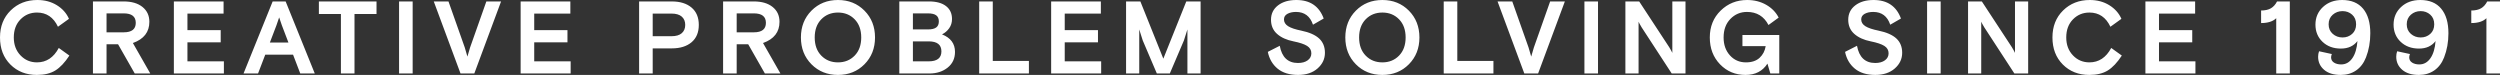
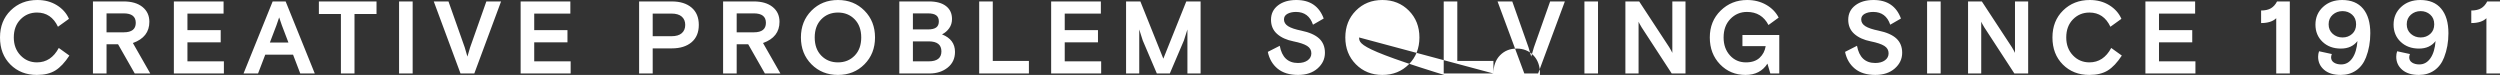
<svg xmlns="http://www.w3.org/2000/svg" version="1.1" x="0px" y="0px" width="454.864px" height="13.634px" viewBox="0 0 454.864 13.634" style="overflow:visible;enable-background:new 0 0 454.864 13.634;" xml:space="preserve">
  <rect x="0" y="0" width="454.864" height="13.634" fill="#333333" stroke="none" />
  <style type="text/css">
	.st0{fill:#FFFFFF;}
</style>
  <defs>
</defs>
  <g>
-     <path class="st0" d="M452.392,3.313V13.37h2.472V0.261h-2.322c-0.288,0.561-0.66,0.977-1.114,1.246   c-0.456,0.269-1.053,0.403-1.789,0.403v2.285C450.875,4.195,451.793,3.901,452.392,3.313 M437.896,4.418   c0-0.723,0.25-1.303,0.75-1.742c0.5-0.437,1.093-0.654,1.78-0.654s1.27,0.216,1.751,0.647c0.481,0.429,0.721,1.013,0.721,1.749   c0,0.738-0.24,1.322-0.721,1.751c-0.481,0.431-1.064,0.647-1.751,0.647s-1.28-0.217-1.78-0.654   C438.146,5.723,437.896,5.143,437.896,4.418 M435.986,10.318c0,0.961,0.362,1.755,1.085,2.379c0.725,0.624,1.736,0.937,3.035,0.937   c1.074,0,2.007-0.275,2.8-0.824c0.792-0.549,1.389-1.335,1.787-2.36c0.525-1.337,0.788-2.804,0.788-4.401   c0-1.936-0.441-3.428-1.322-4.477C443.281,0.523,442.016,0,440.368,0c-1.423,0-2.591,0.423-3.502,1.272   c-0.91,0.849-1.366,1.917-1.366,3.203c0,1.274,0.431,2.32,1.291,3.136c0.862,0.818,1.972,1.227,3.334,1.227   c1.311,0,2.316-0.454,3.014-1.366c-0.099,1.335-0.412,2.379-0.937,3.127c-0.523,0.75-1.198,1.124-2.022,1.124   c-0.525,0-0.961-0.113-1.31-0.336c-0.349-0.225-0.525-0.544-0.525-0.956c0-0.175,0.044-0.374,0.132-0.599l-2.323-0.506   C436.042,9.637,435.986,9.969,435.986,10.318 M423.683,4.418c0-0.723,0.25-1.303,0.75-1.742c0.498-0.437,1.091-0.654,1.778-0.654   s1.27,0.216,1.751,0.647c0.481,0.429,0.721,1.013,0.721,1.749c0,0.738-0.24,1.322-0.721,1.751   c-0.481,0.431-1.064,0.647-1.751,0.647s-1.28-0.217-1.778-0.654C423.932,5.723,423.683,5.143,423.683,4.418 M421.771,10.318   c0,0.961,0.362,1.755,1.087,2.379c0.723,0.624,1.736,0.937,3.033,0.937c1.074,0,2.007-0.275,2.8-0.824   c0.794-0.549,1.389-1.335,1.789-2.36c0.523-1.337,0.786-2.804,0.786-4.401c0-1.936-0.441-3.428-1.32-4.477   C429.066,0.523,427.803,0,426.155,0c-1.423,0-2.591,0.423-3.502,1.272c-0.912,0.849-1.368,1.917-1.368,3.203   c0,1.274,0.431,2.32,1.293,3.136c0.86,0.818,1.972,1.227,3.333,1.227c1.311,0,2.316-0.454,3.016-1.366   c-0.101,1.335-0.412,2.379-0.937,3.127c-0.525,0.75-1.198,1.124-2.022,1.124c-0.525,0-0.963-0.113-1.312-0.336   c-0.349-0.225-0.525-0.544-0.525-0.956c0-0.175,0.044-0.374,0.132-0.599l-2.322-0.506C421.828,9.637,421.771,9.969,421.771,10.318    M414.15,3.313V13.37h2.472V0.261h-2.323c-0.286,0.561-0.658,0.977-1.114,1.246c-0.456,0.269-1.051,0.403-1.789,0.403v2.285   C412.632,4.195,413.551,3.901,414.15,3.313 M399.449,13.37v-2.209h-6.629V7.697h6.049V5.486h-6.049V2.47h6.574V0.261h-9.046V13.37   H399.449z M380.159,11.348c-1.186,0-2.186-0.423-2.997-1.274c-0.811-0.849-1.217-1.934-1.217-3.258c0-1.36,0.406-2.457,1.217-3.287   s1.81-1.246,2.997-1.246c1.736,0,3.008,0.862,3.821,2.585l2.003-1.442c-0.448-1.022-1.187-1.85-2.209-2.482   C382.75,0.315,381.569,0,380.233,0c-1.948,0-3.567,0.633-4.859,1.9c-1.293,1.267-1.94,2.905-1.94,4.916   c0,2.022,0.631,3.664,1.892,4.925c1.261,1.261,2.865,1.892,4.813,1.892c1.373,0,2.497-0.273,3.371-0.815   c0.874-0.544,1.723-1.446,2.547-2.707l-1.929-1.385C383.192,10.475,381.87,11.348,380.159,11.348 M360.475,13.37v-9.42   c0.076,0.187,0.263,0.53,0.563,1.03l5.469,8.39h2.508V0.261h-2.396v9.364c-0.076-0.187-0.263-0.53-0.563-1.03l-5.469-8.334h-2.508   V13.37H360.475z M353.096,0.261h-2.472V13.37h2.472V0.261z M339.266,2.518c0.418-0.231,0.939-0.347,1.564-0.347   c1.536,0,2.566,0.774,3.09,2.323l1.948-1.124C345.044,1.124,343.383,0,340.886,0c-1.373,0-2.484,0.326-3.333,0.982   c-0.851,0.656-1.274,1.526-1.274,2.613c0,1.061,0.368,1.919,1.105,2.573c0.736,0.656,1.736,1.108,2.997,1.358   c1.124,0.225,1.944,0.5,2.463,0.824c0.519,0.324,0.778,0.774,0.778,1.349c0,0.525-0.223,0.95-0.666,1.274   c-0.443,0.324-1.034,0.486-1.77,0.486c-1.822,0-2.928-1.043-3.313-3.128l-2.173,1.106c0.261,1.272,0.855,2.291,1.778,3.052   c0.925,0.761,2.167,1.143,3.727,1.143c1.473,0,2.655-0.393,3.55-1.181c0.891-0.786,1.337-1.734,1.337-2.846   c0-1.085-0.353-1.953-1.057-2.604c-0.706-0.649-1.784-1.124-3.231-1.423c-1.11-0.225-1.917-0.496-2.415-0.815   c-0.5-0.319-0.75-0.727-0.75-1.227C338.639,3.088,338.848,2.749,339.266,2.518 M323.731,13.37V6.368h-6.703V8.39h4.231   c-0.137,0.86-0.506,1.57-1.104,2.125c-0.599,0.555-1.429,0.834-2.491,0.834c-1.173,0-2.144-0.423-2.911-1.274   c-0.769-0.849-1.152-1.934-1.152-3.258c0-1.398,0.412-2.522,1.236-3.371c0.824-0.849,1.829-1.274,3.016-1.274   c1.785,0,3.09,0.794,3.914,2.379l1.852-1.349c-0.498-0.973-1.257-1.751-2.274-2.331C320.326,0.29,319.174,0,317.888,0   c-1.898,0-3.504,0.643-4.822,1.929c-1.316,1.286-1.976,2.915-1.976,4.887s0.622,3.602,1.864,4.889   c1.244,1.286,2.787,1.929,4.635,1.929c1.785,0,3.115-0.687,3.989-2.06l0.525,1.797H323.731z M298.131,13.37v-9.42   c0.074,0.187,0.261,0.53,0.561,1.03l5.469,8.39h2.508V0.261h-2.396v9.364c-0.076-0.187-0.263-0.53-0.563-1.03l-5.469-8.334h-2.508   V13.37H298.131z M290.75,0.261h-2.472V13.37h2.472V0.261z M279.852,13.37l4.868-13.109h-2.678l-2.959,8.37l-0.486,1.667   c-0.137-0.462-0.299-1.017-0.486-1.667l-2.961-8.37h-2.678l4.87,13.109H279.852z M271.724,13.37v-2.283h-6.574V0.261h-2.472V13.37   H271.724z M247.284,6.816c0-1.385,0.399-2.487,1.198-3.306c0.799-0.816,1.81-1.227,3.035-1.227c1.223,0,2.234,0.41,3.033,1.227   c0.799,0.818,1.198,1.921,1.198,3.306c0,1.387-0.399,2.487-1.198,3.306s-1.81,1.227-3.033,1.227c-1.225,0-2.236-0.408-3.035-1.227   C247.683,9.303,247.284,8.203,247.284,6.816 M251.517,0c-1.936,0-3.544,0.645-4.824,1.938c-1.278,1.291-1.919,2.919-1.919,4.878   c0,1.961,0.641,3.586,1.919,4.88c1.28,1.291,2.888,1.938,4.824,1.938c1.934,0,3.542-0.647,4.822-1.938   c1.278-1.293,1.919-2.919,1.919-4.88c0-1.959-0.641-3.586-1.919-4.878C255.06,0.645,253.451,0,251.517,0 M234.24,2.518   c0.418-0.231,0.939-0.347,1.564-0.347c1.536,0,2.566,0.774,3.088,2.323l1.948-1.124C240.016,1.124,238.357,0,235.86,0   c-1.373,0-2.486,0.326-3.334,0.982s-1.272,1.526-1.272,2.613c0,1.061,0.368,1.919,1.104,2.573c0.736,0.656,1.736,1.108,2.997,1.358   c1.124,0.225,1.944,0.5,2.463,0.824c0.517,0.324,0.776,0.774,0.776,1.349c0,0.525-0.221,0.95-0.664,1.274   c-0.444,0.324-1.034,0.486-1.77,0.486c-1.824,0-2.928-1.043-3.315-3.128l-2.173,1.106c0.263,1.272,0.857,2.291,1.78,3.052   c0.923,0.761,2.167,1.143,3.727,1.143c1.473,0,2.655-0.393,3.548-1.181c0.893-0.786,1.339-1.734,1.339-2.846   c0-1.085-0.353-1.953-1.057-2.604c-0.706-0.649-1.784-1.124-3.231-1.423c-1.112-0.225-1.917-0.496-2.415-0.815   c-0.5-0.319-0.75-0.727-0.75-1.227C233.613,3.088,233.82,2.749,234.24,2.518 M207.28,13.37V5.355   c0.076,0.225,0.288,0.893,0.637,2.005l2.566,6.011h2.36l2.566-6.011l0.637-2.005v8.016h2.398V0.261h-2.604l-4.176,10.414   l-4.178-10.414h-2.602V13.37H207.28z M200.352,13.37v-2.209h-6.629V7.697h6.049V5.486h-6.049V2.47h6.574V0.261h-9.046V13.37   H200.352z M187.205,13.37v-2.283h-6.574V0.261h-2.472V13.37H187.205z M168.833,2.434c0.687,0,1.19,0.118,1.507,0.355   c0.319,0.238,0.479,0.607,0.479,1.106c0,0.498-0.16,0.868-0.479,1.104c-0.317,0.237-0.82,0.355-1.507,0.355h-2.734V2.434H168.833z    M168.964,7.527c1.547,0,2.322,0.607,2.322,1.818c0,1.209-0.774,1.816-2.322,1.816h-2.865V7.527H168.964z M169.113,13.37   c1.312,0,2.413-0.355,3.306-1.066c0.893-0.712,1.339-1.667,1.339-2.865c0-1.499-0.786-2.56-2.36-3.184   c0.525-0.263,0.958-0.635,1.301-1.116c0.343-0.479,0.515-1.038,0.515-1.675c0-1.011-0.364-1.799-1.095-2.36   c-0.731-0.563-1.763-0.843-3.1-0.843h-5.393V13.37H169.113z M148.233,6.816c0-1.385,0.399-2.487,1.198-3.306   c0.799-0.816,1.81-1.227,3.033-1.227c1.225,0,2.236,0.41,3.035,1.227c0.799,0.818,1.198,1.921,1.198,3.306   c0,1.387-0.399,2.487-1.198,3.306s-1.81,1.227-3.035,1.227c-1.223,0-2.234-0.408-3.033-1.227S148.233,8.203,148.233,6.816    M152.464,0c-1.934,0-3.542,0.645-4.822,1.938c-1.28,1.291-1.919,2.919-1.919,4.878c0,1.961,0.639,3.586,1.919,4.88   c1.28,1.291,2.888,1.938,4.822,1.938c1.936,0,3.542-0.647,4.822-1.938c1.28-1.293,1.921-2.919,1.921-4.88   c0-1.959-0.641-3.586-1.921-4.878C156.006,0.645,154.4,0,152.464,0 M137.163,2.434c1.461,0,2.192,0.574,2.192,1.723   s-0.731,1.723-2.192,1.723h-3.127V2.434H137.163z M141.995,13.37l-3.165-5.543c1.997-0.712,2.997-1.997,2.997-3.857   c0-1.137-0.418-2.039-1.255-2.707c-0.836-0.668-1.972-1.001-3.409-1.001h-5.599V13.37h2.472V8.052h2.096l3.035,5.318H141.995z    M122.162,2.47c0.837,0,1.465,0.185,1.883,0.553c0.418,0.368,0.628,0.872,0.628,1.507c0,0.637-0.21,1.141-0.628,1.509   c-0.418,0.368-1.045,0.551-1.883,0.551h-3.407V2.47H122.162z M118.755,13.37V8.802h3.483c1.511,0,2.705-0.372,3.586-1.114   c0.879-0.744,1.32-1.795,1.32-3.157c0-1.36-0.441-2.411-1.32-3.155c-0.881-0.742-2.075-1.114-3.586-1.114h-5.955V13.37H118.755z    M103.828,13.37v-2.209h-6.629V7.697h6.049V5.486h-6.049V2.47h6.574V0.261h-9.046V13.37H103.828z M86.299,13.37l4.87-13.109h-2.678   l-2.959,8.37l-0.488,1.667c-0.137-0.462-0.299-1.017-0.486-1.667l-2.959-8.37h-2.678l4.868,13.109H86.299z M75.081,0.261h-2.472   V13.37h2.472V0.261z M62.027,2.547V13.37h2.472V2.547h4.008V0.261H58.019v2.285H62.027z M50.791,3.165   c0.162,0.525,0.324,0.998,0.486,1.423l1.198,3.146h-3.371l1.2-3.146L50.791,3.165z M46.951,13.37l1.311-3.426h5.057l1.311,3.426   h2.642L51.97,0.261h-2.36L44.311,13.37H46.951z M40.735,13.37v-2.209h-6.631V7.697h6.051V5.486h-6.051V2.47h6.574V0.261h-9.044   V13.37H40.735z M22.511,2.434c1.461,0,2.192,0.574,2.192,1.723s-0.731,1.723-2.192,1.723h-3.127V2.434H22.511z M27.343,13.37   l-3.165-5.543c1.997-0.712,2.997-1.997,2.997-3.857c0-1.137-0.42-2.039-1.255-2.707c-0.836-0.668-1.972-1.001-3.409-1.001h-5.599   V13.37h2.472V8.052h2.096l3.035,5.318H27.343z M6.724,11.348c-1.187,0-2.184-0.423-2.997-1.274C2.917,9.225,2.51,8.14,2.51,6.816   c0-1.36,0.406-2.457,1.217-3.287c0.813-0.83,1.81-1.246,2.997-1.246c1.736,0,3.008,0.862,3.821,2.585l2.003-1.442   c-0.448-1.022-1.187-1.85-2.209-2.482C9.315,0.315,8.136,0,6.799,0C4.851,0,3.231,0.633,1.94,1.9C0.647,3.167,0,4.805,0,6.816   c0,2.022,0.631,3.664,1.892,4.925s2.865,1.892,4.813,1.892c1.373,0,2.497-0.273,3.371-0.815c0.874-0.544,1.724-1.446,2.549-2.707   l-1.93-1.385C9.757,10.475,8.435,11.348,6.724,11.348" />
+     <path class="st0" d="M452.392,3.313V13.37h2.472V0.261h-2.322c-0.288,0.561-0.66,0.977-1.114,1.246   c-0.456,0.269-1.053,0.403-1.789,0.403v2.285C450.875,4.195,451.793,3.901,452.392,3.313 M437.896,4.418   c0-0.723,0.25-1.303,0.75-1.742c0.5-0.437,1.093-0.654,1.78-0.654s1.27,0.216,1.751,0.647c0.481,0.429,0.721,1.013,0.721,1.749   c0,0.738-0.24,1.322-0.721,1.751c-0.481,0.431-1.064,0.647-1.751,0.647s-1.28-0.217-1.78-0.654   C438.146,5.723,437.896,5.143,437.896,4.418 M435.986,10.318c0,0.961,0.362,1.755,1.085,2.379c0.725,0.624,1.736,0.937,3.035,0.937   c1.074,0,2.007-0.275,2.8-0.824c0.792-0.549,1.389-1.335,1.787-2.36c0.525-1.337,0.788-2.804,0.788-4.401   c0-1.936-0.441-3.428-1.322-4.477C443.281,0.523,442.016,0,440.368,0c-1.423,0-2.591,0.423-3.502,1.272   c-0.91,0.849-1.366,1.917-1.366,3.203c0,1.274,0.431,2.32,1.291,3.136c0.862,0.818,1.972,1.227,3.334,1.227   c1.311,0,2.316-0.454,3.014-1.366c-0.099,1.335-0.412,2.379-0.937,3.127c-0.523,0.75-1.198,1.124-2.022,1.124   c-0.525,0-0.961-0.113-1.31-0.336c-0.349-0.225-0.525-0.544-0.525-0.956c0-0.175,0.044-0.374,0.132-0.599l-2.323-0.506   C436.042,9.637,435.986,9.969,435.986,10.318 M423.683,4.418c0-0.723,0.25-1.303,0.75-1.742c0.498-0.437,1.091-0.654,1.778-0.654   s1.27,0.216,1.751,0.647c0.481,0.429,0.721,1.013,0.721,1.749c0,0.738-0.24,1.322-0.721,1.751   c-0.481,0.431-1.064,0.647-1.751,0.647s-1.28-0.217-1.778-0.654C423.932,5.723,423.683,5.143,423.683,4.418 M421.771,10.318   c0,0.961,0.362,1.755,1.087,2.379c0.723,0.624,1.736,0.937,3.033,0.937c1.074,0,2.007-0.275,2.8-0.824   c0.794-0.549,1.389-1.335,1.789-2.36c0.523-1.337,0.786-2.804,0.786-4.401c0-1.936-0.441-3.428-1.32-4.477   C429.066,0.523,427.803,0,426.155,0c-1.423,0-2.591,0.423-3.502,1.272c-0.912,0.849-1.368,1.917-1.368,3.203   c0,1.274,0.431,2.32,1.293,3.136c0.86,0.818,1.972,1.227,3.333,1.227c1.311,0,2.316-0.454,3.016-1.366   c-0.101,1.335-0.412,2.379-0.937,3.127c-0.525,0.75-1.198,1.124-2.022,1.124c-0.525,0-0.963-0.113-1.312-0.336   c-0.349-0.225-0.525-0.544-0.525-0.956c0-0.175,0.044-0.374,0.132-0.599l-2.322-0.506C421.828,9.637,421.771,9.969,421.771,10.318    M414.15,3.313V13.37h2.472V0.261h-2.323c-0.286,0.561-0.658,0.977-1.114,1.246c-0.456,0.269-1.051,0.403-1.789,0.403v2.285   C412.632,4.195,413.551,3.901,414.15,3.313 M399.449,13.37v-2.209h-6.629V7.697h6.049V5.486h-6.049V2.47h6.574V0.261h-9.046V13.37   H399.449z M380.159,11.348c-1.186,0-2.186-0.423-2.997-1.274c-0.811-0.849-1.217-1.934-1.217-3.258c0-1.36,0.406-2.457,1.217-3.287   s1.81-1.246,2.997-1.246c1.736,0,3.008,0.862,3.821,2.585l2.003-1.442c-0.448-1.022-1.187-1.85-2.209-2.482   C382.75,0.315,381.569,0,380.233,0c-1.948,0-3.567,0.633-4.859,1.9c-1.293,1.267-1.94,2.905-1.94,4.916   c0,2.022,0.631,3.664,1.892,4.925c1.261,1.261,2.865,1.892,4.813,1.892c1.373,0,2.497-0.273,3.371-0.815   c0.874-0.544,1.723-1.446,2.547-2.707l-1.929-1.385C383.192,10.475,381.87,11.348,380.159,11.348 M360.475,13.37v-9.42   c0.076,0.187,0.263,0.53,0.563,1.03l5.469,8.39h2.508V0.261h-2.396v9.364c-0.076-0.187-0.263-0.53-0.563-1.03l-5.469-8.334h-2.508   V13.37H360.475z M353.096,0.261h-2.472V13.37h2.472V0.261z M339.266,2.518c0.418-0.231,0.939-0.347,1.564-0.347   c1.536,0,2.566,0.774,3.09,2.323l1.948-1.124C345.044,1.124,343.383,0,340.886,0c-1.373,0-2.484,0.326-3.333,0.982   c-0.851,0.656-1.274,1.526-1.274,2.613c0,1.061,0.368,1.919,1.105,2.573c0.736,0.656,1.736,1.108,2.997,1.358   c1.124,0.225,1.944,0.5,2.463,0.824c0.519,0.324,0.778,0.774,0.778,1.349c0,0.525-0.223,0.95-0.666,1.274   c-0.443,0.324-1.034,0.486-1.77,0.486c-1.822,0-2.928-1.043-3.313-3.128l-2.173,1.106c0.261,1.272,0.855,2.291,1.778,3.052   c0.925,0.761,2.167,1.143,3.727,1.143c1.473,0,2.655-0.393,3.55-1.181c0.891-0.786,1.337-1.734,1.337-2.846   c0-1.085-0.353-1.953-1.057-2.604c-0.706-0.649-1.784-1.124-3.231-1.423c-1.11-0.225-1.917-0.496-2.415-0.815   c-0.5-0.319-0.75-0.727-0.75-1.227C338.639,3.088,338.848,2.749,339.266,2.518 M323.731,13.37V6.368h-6.703V8.39h4.231   c-0.137,0.86-0.506,1.57-1.104,2.125c-0.599,0.555-1.429,0.834-2.491,0.834c-1.173,0-2.144-0.423-2.911-1.274   c-0.769-0.849-1.152-1.934-1.152-3.258c0-1.398,0.412-2.522,1.236-3.371c0.824-0.849,1.829-1.274,3.016-1.274   c1.785,0,3.09,0.794,3.914,2.379l1.852-1.349c-0.498-0.973-1.257-1.751-2.274-2.331C320.326,0.29,319.174,0,317.888,0   c-1.898,0-3.504,0.643-4.822,1.929c-1.316,1.286-1.976,2.915-1.976,4.887s0.622,3.602,1.864,4.889   c1.244,1.286,2.787,1.929,4.635,1.929c1.785,0,3.115-0.687,3.989-2.06l0.525,1.797H323.731z M298.131,13.37v-9.42   c0.074,0.187,0.261,0.53,0.561,1.03l5.469,8.39h2.508V0.261h-2.396v9.364c-0.076-0.187-0.263-0.53-0.563-1.03l-5.469-8.334h-2.508   V13.37H298.131z M290.75,0.261h-2.472V13.37h2.472V0.261z M279.852,13.37l4.868-13.109h-2.678l-2.959,8.37l-0.486,1.667   c-0.137-0.462-0.299-1.017-0.486-1.667l-2.961-8.37h-2.678l4.87,13.109H279.852z M271.724,13.37v-2.283h-6.574V0.261h-2.472V13.37   H271.724z c0-1.385,0.399-2.487,1.198-3.306c0.799-0.816,1.81-1.227,3.035-1.227c1.223,0,2.234,0.41,3.033,1.227   c0.799,0.818,1.198,1.921,1.198,3.306c0,1.387-0.399,2.487-1.198,3.306s-1.81,1.227-3.033,1.227c-1.225,0-2.236-0.408-3.035-1.227   C247.683,9.303,247.284,8.203,247.284,6.816 M251.517,0c-1.936,0-3.544,0.645-4.824,1.938c-1.278,1.291-1.919,2.919-1.919,4.878   c0,1.961,0.641,3.586,1.919,4.88c1.28,1.291,2.888,1.938,4.824,1.938c1.934,0,3.542-0.647,4.822-1.938   c1.278-1.293,1.919-2.919,1.919-4.88c0-1.959-0.641-3.586-1.919-4.878C255.06,0.645,253.451,0,251.517,0 M234.24,2.518   c0.418-0.231,0.939-0.347,1.564-0.347c1.536,0,2.566,0.774,3.088,2.323l1.948-1.124C240.016,1.124,238.357,0,235.86,0   c-1.373,0-2.486,0.326-3.334,0.982s-1.272,1.526-1.272,2.613c0,1.061,0.368,1.919,1.104,2.573c0.736,0.656,1.736,1.108,2.997,1.358   c1.124,0.225,1.944,0.5,2.463,0.824c0.517,0.324,0.776,0.774,0.776,1.349c0,0.525-0.221,0.95-0.664,1.274   c-0.444,0.324-1.034,0.486-1.77,0.486c-1.824,0-2.928-1.043-3.315-3.128l-2.173,1.106c0.263,1.272,0.857,2.291,1.78,3.052   c0.923,0.761,2.167,1.143,3.727,1.143c1.473,0,2.655-0.393,3.548-1.181c0.893-0.786,1.339-1.734,1.339-2.846   c0-1.085-0.353-1.953-1.057-2.604c-0.706-0.649-1.784-1.124-3.231-1.423c-1.112-0.225-1.917-0.496-2.415-0.815   c-0.5-0.319-0.75-0.727-0.75-1.227C233.613,3.088,233.82,2.749,234.24,2.518 M207.28,13.37V5.355   c0.076,0.225,0.288,0.893,0.637,2.005l2.566,6.011h2.36l2.566-6.011l0.637-2.005v8.016h2.398V0.261h-2.604l-4.176,10.414   l-4.178-10.414h-2.602V13.37H207.28z M200.352,13.37v-2.209h-6.629V7.697h6.049V5.486h-6.049V2.47h6.574V0.261h-9.046V13.37   H200.352z M187.205,13.37v-2.283h-6.574V0.261h-2.472V13.37H187.205z M168.833,2.434c0.687,0,1.19,0.118,1.507,0.355   c0.319,0.238,0.479,0.607,0.479,1.106c0,0.498-0.16,0.868-0.479,1.104c-0.317,0.237-0.82,0.355-1.507,0.355h-2.734V2.434H168.833z    M168.964,7.527c1.547,0,2.322,0.607,2.322,1.818c0,1.209-0.774,1.816-2.322,1.816h-2.865V7.527H168.964z M169.113,13.37   c1.312,0,2.413-0.355,3.306-1.066c0.893-0.712,1.339-1.667,1.339-2.865c0-1.499-0.786-2.56-2.36-3.184   c0.525-0.263,0.958-0.635,1.301-1.116c0.343-0.479,0.515-1.038,0.515-1.675c0-1.011-0.364-1.799-1.095-2.36   c-0.731-0.563-1.763-0.843-3.1-0.843h-5.393V13.37H169.113z M148.233,6.816c0-1.385,0.399-2.487,1.198-3.306   c0.799-0.816,1.81-1.227,3.033-1.227c1.225,0,2.236,0.41,3.035,1.227c0.799,0.818,1.198,1.921,1.198,3.306   c0,1.387-0.399,2.487-1.198,3.306s-1.81,1.227-3.035,1.227c-1.223,0-2.234-0.408-3.033-1.227S148.233,8.203,148.233,6.816    M152.464,0c-1.934,0-3.542,0.645-4.822,1.938c-1.28,1.291-1.919,2.919-1.919,4.878c0,1.961,0.639,3.586,1.919,4.88   c1.28,1.291,2.888,1.938,4.822,1.938c1.936,0,3.542-0.647,4.822-1.938c1.28-1.293,1.921-2.919,1.921-4.88   c0-1.959-0.641-3.586-1.921-4.878C156.006,0.645,154.4,0,152.464,0 M137.163,2.434c1.461,0,2.192,0.574,2.192,1.723   s-0.731,1.723-2.192,1.723h-3.127V2.434H137.163z M141.995,13.37l-3.165-5.543c1.997-0.712,2.997-1.997,2.997-3.857   c0-1.137-0.418-2.039-1.255-2.707c-0.836-0.668-1.972-1.001-3.409-1.001h-5.599V13.37h2.472V8.052h2.096l3.035,5.318H141.995z    M122.162,2.47c0.837,0,1.465,0.185,1.883,0.553c0.418,0.368,0.628,0.872,0.628,1.507c0,0.637-0.21,1.141-0.628,1.509   c-0.418,0.368-1.045,0.551-1.883,0.551h-3.407V2.47H122.162z M118.755,13.37V8.802h3.483c1.511,0,2.705-0.372,3.586-1.114   c0.879-0.744,1.32-1.795,1.32-3.157c0-1.36-0.441-2.411-1.32-3.155c-0.881-0.742-2.075-1.114-3.586-1.114h-5.955V13.37H118.755z    M103.828,13.37v-2.209h-6.629V7.697h6.049V5.486h-6.049V2.47h6.574V0.261h-9.046V13.37H103.828z M86.299,13.37l4.87-13.109h-2.678   l-2.959,8.37l-0.488,1.667c-0.137-0.462-0.299-1.017-0.486-1.667l-2.959-8.37h-2.678l4.868,13.109H86.299z M75.081,0.261h-2.472   V13.37h2.472V0.261z M62.027,2.547V13.37h2.472V2.547h4.008V0.261H58.019v2.285H62.027z M50.791,3.165   c0.162,0.525,0.324,0.998,0.486,1.423l1.198,3.146h-3.371l1.2-3.146L50.791,3.165z M46.951,13.37l1.311-3.426h5.057l1.311,3.426   h2.642L51.97,0.261h-2.36L44.311,13.37H46.951z M40.735,13.37v-2.209h-6.631V7.697h6.051V5.486h-6.051V2.47h6.574V0.261h-9.044   V13.37H40.735z M22.511,2.434c1.461,0,2.192,0.574,2.192,1.723s-0.731,1.723-2.192,1.723h-3.127V2.434H22.511z M27.343,13.37   l-3.165-5.543c1.997-0.712,2.997-1.997,2.997-3.857c0-1.137-0.42-2.039-1.255-2.707c-0.836-0.668-1.972-1.001-3.409-1.001h-5.599   V13.37h2.472V8.052h2.096l3.035,5.318H27.343z M6.724,11.348c-1.187,0-2.184-0.423-2.997-1.274C2.917,9.225,2.51,8.14,2.51,6.816   c0-1.36,0.406-2.457,1.217-3.287c0.813-0.83,1.81-1.246,2.997-1.246c1.736,0,3.008,0.862,3.821,2.585l2.003-1.442   c-0.448-1.022-1.187-1.85-2.209-2.482C9.315,0.315,8.136,0,6.799,0C4.851,0,3.231,0.633,1.94,1.9C0.647,3.167,0,4.805,0,6.816   c0,2.022,0.631,3.664,1.892,4.925s2.865,1.892,4.813,1.892c1.373,0,2.497-0.273,3.371-0.815c0.874-0.544,1.724-1.446,2.549-2.707   l-1.93-1.385C9.757,10.475,8.435,11.348,6.724,11.348" />
  </g>
</svg>